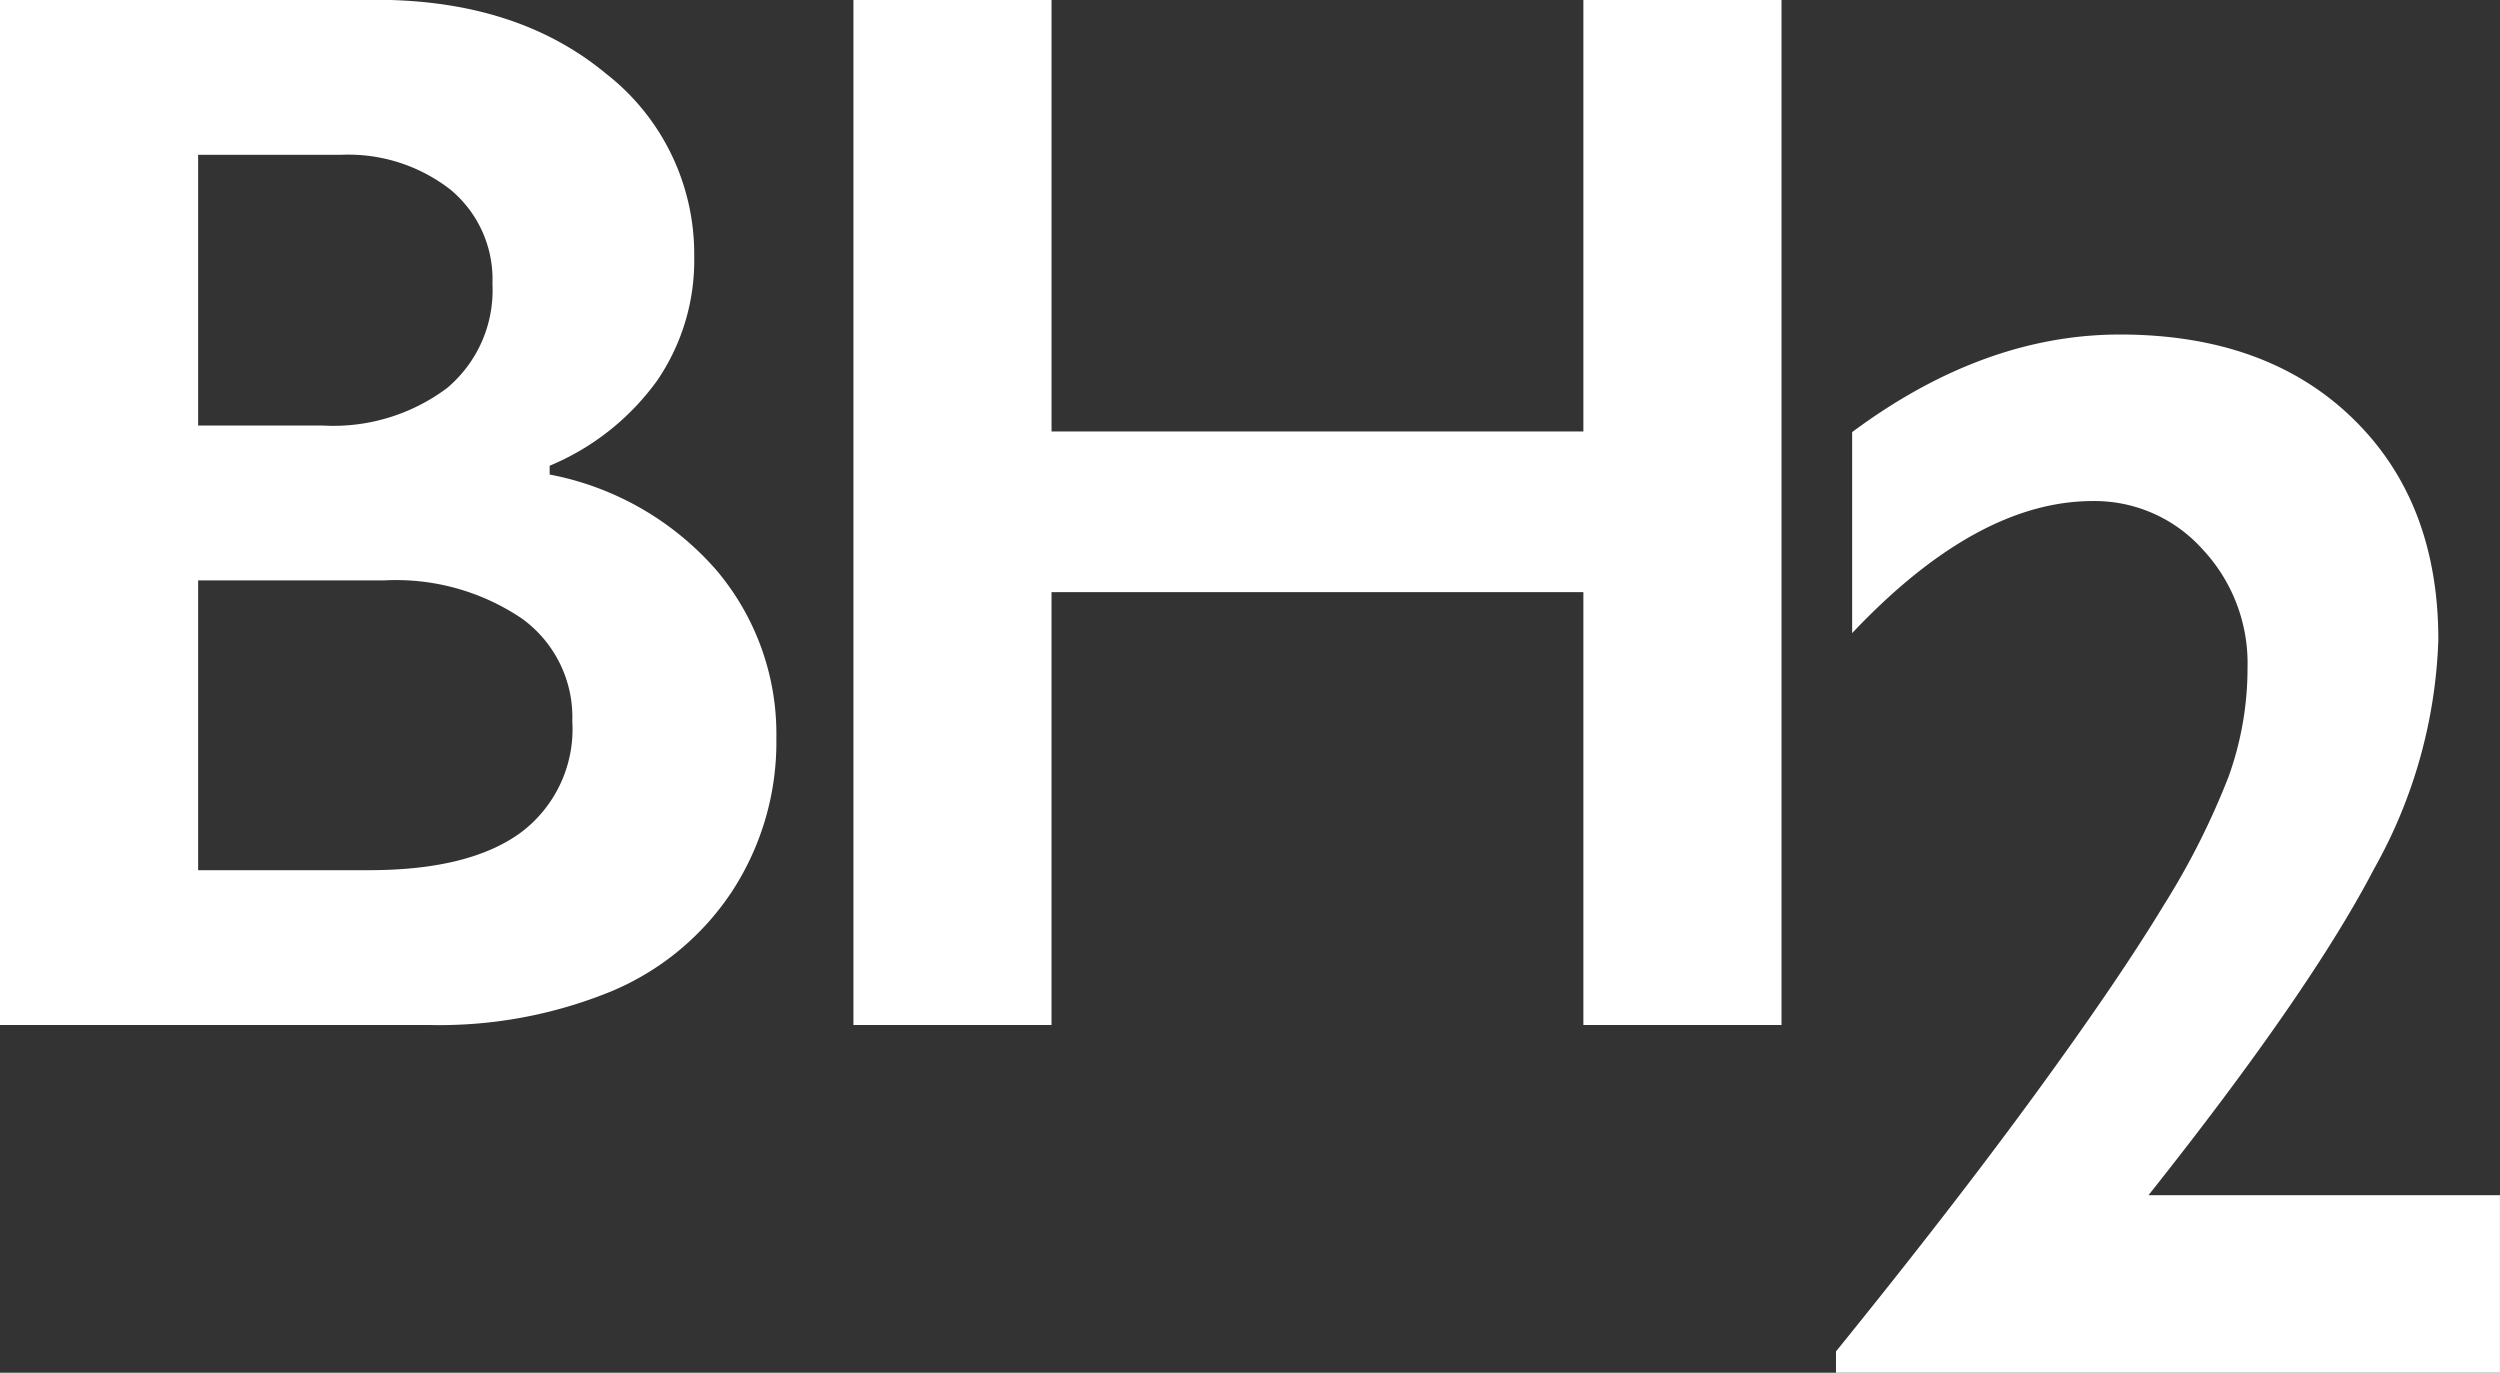
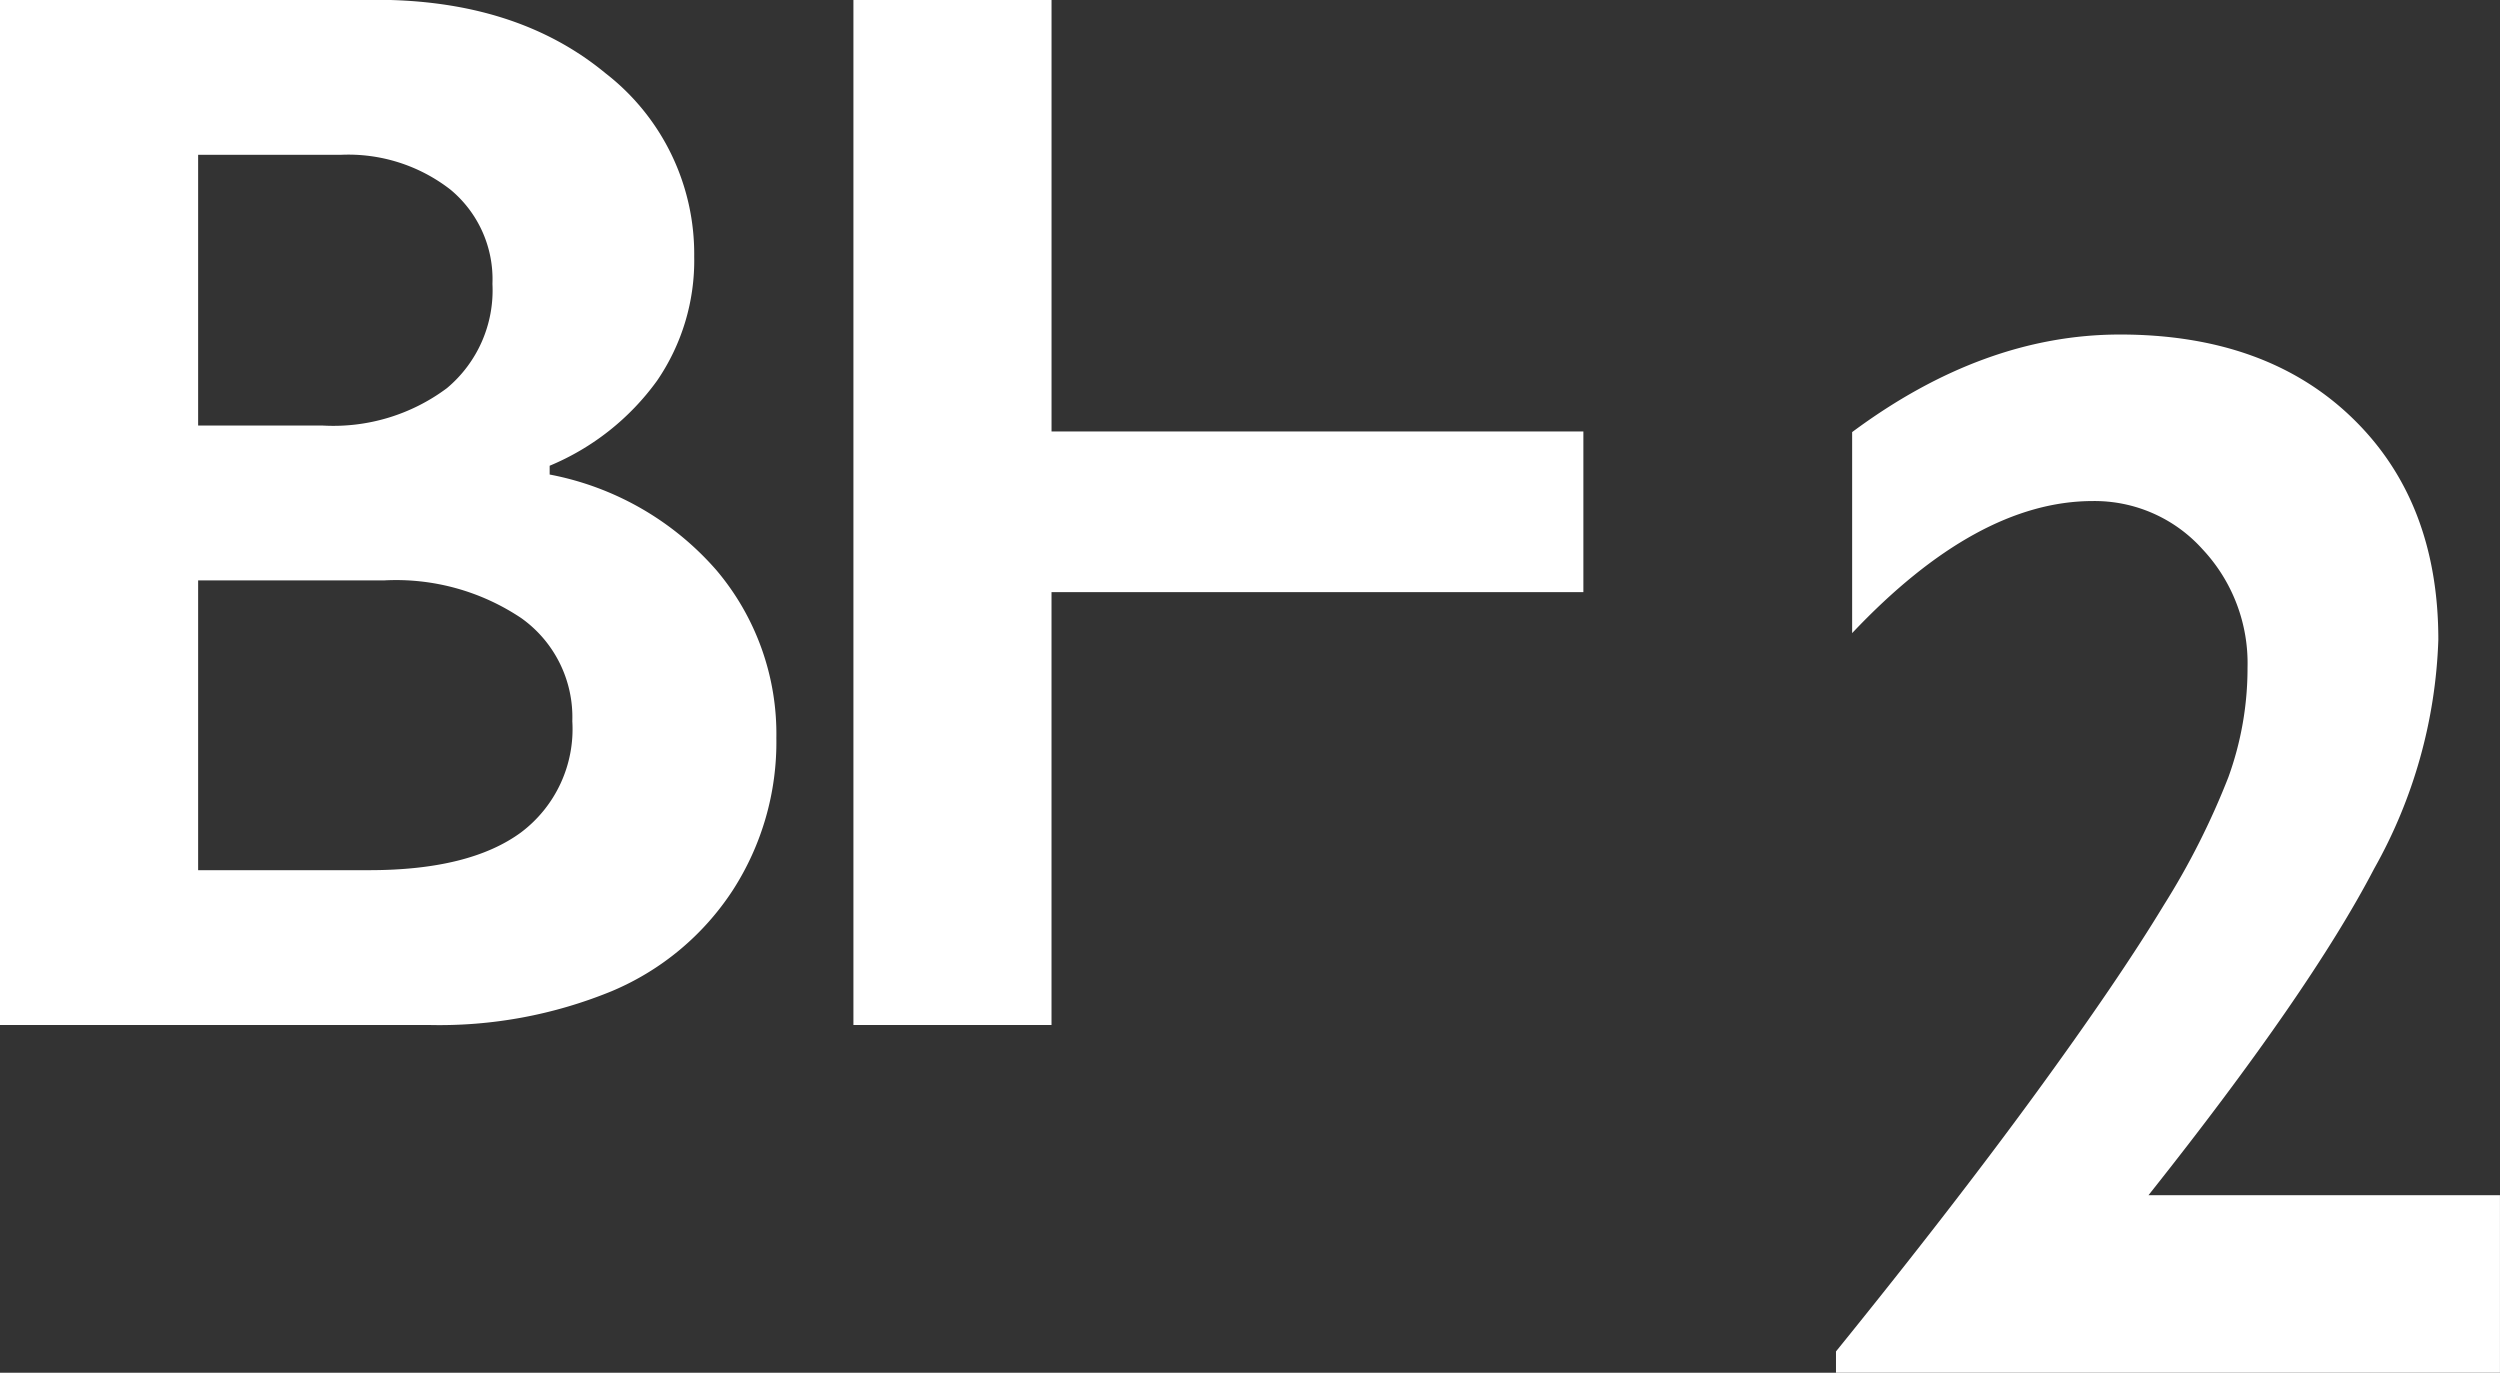
<svg xmlns="http://www.w3.org/2000/svg" width="125.193" height="68.743" viewBox="0 0 125.193 68.743">
  <rect x="0" y="0" width="125.193" height="68.743" fill="#333333" stroke="none" />
  <g id="Group_17407" data-name="Group 17407" transform="translate(0 0)">
-     <path id="Path_47" data-name="Path 47" d="M31.259,7.293V17.359q6.247-6.613,12.052-6.614A7.26,7.26,0,0,1,48.8,13.153a8.346,8.346,0,0,1,2.259,5.934,16.011,16.011,0,0,1-.955,5.475,37.962,37.962,0,0,1-3.234,6.412q-2.278,3.765-6.448,9.478T30.45,53.33V54.4H63.7V45.505H46.1q8.084-10.177,11.3-16.35a25.039,25.039,0,0,0,3.214-11.463q0-6.946-4.317-11.115T44.669,2.406q-6.833,0-13.411,4.887M-18.754-14.346V36.983h9.92V15.305H17.8V36.983h9.922V-14.346H17.8V7.26H-8.833V-14.346ZM-51.569,29.23V14.718h9.332a11.26,11.26,0,0,1,6.852,1.891,6.085,6.085,0,0,1,2.554,5.163A6.475,6.475,0,0,1-35.4,27.339q-2.572,1.891-7.607,1.891Zm0-22.265V-6.593h7.127a8.326,8.326,0,0,1,5.511,1.745,5.826,5.826,0,0,1,2.1,4.721,6.385,6.385,0,0,1-2.278,5.217,9.5,9.5,0,0,1-6.21,1.875Zm-9.922-21.311V36.983H-40a22.707,22.707,0,0,0,9.13-1.689A13.451,13.451,0,0,0-24.8,30.242a13.67,13.67,0,0,0,2.187-7.625,12.691,12.691,0,0,0-2.994-8.4,14.728,14.728,0,0,0-8.359-4.8v-.44a12.6,12.6,0,0,0,5.382-4.263,10.65,10.65,0,0,0,1.857-6.21,11.443,11.443,0,0,0-4.447-9.186q-4.446-3.672-11.5-3.674Z" transform="translate(61.491 14.346)" fill="#fff" />
+     <path id="Path_47" data-name="Path 47" d="M31.259,7.293V17.359q6.247-6.613,12.052-6.614A7.26,7.26,0,0,1,48.8,13.153a8.346,8.346,0,0,1,2.259,5.934,16.011,16.011,0,0,1-.955,5.475,37.962,37.962,0,0,1-3.234,6.412q-2.278,3.765-6.448,9.478T30.45,53.33V54.4H63.7V45.505H46.1q8.084-10.177,11.3-16.35a25.039,25.039,0,0,0,3.214-11.463q0-6.946-4.317-11.115T44.669,2.406q-6.833,0-13.411,4.887M-18.754-14.346V36.983h9.92V15.305H17.8V36.983h9.922H17.8V7.26H-8.833V-14.346ZM-51.569,29.23V14.718h9.332a11.26,11.26,0,0,1,6.852,1.891,6.085,6.085,0,0,1,2.554,5.163A6.475,6.475,0,0,1-35.4,27.339q-2.572,1.891-7.607,1.891Zm0-22.265V-6.593h7.127a8.326,8.326,0,0,1,5.511,1.745,5.826,5.826,0,0,1,2.1,4.721,6.385,6.385,0,0,1-2.278,5.217,9.5,9.5,0,0,1-6.21,1.875Zm-9.922-21.311V36.983H-40a22.707,22.707,0,0,0,9.13-1.689A13.451,13.451,0,0,0-24.8,30.242a13.67,13.67,0,0,0,2.187-7.625,12.691,12.691,0,0,0-2.994-8.4,14.728,14.728,0,0,0-8.359-4.8v-.44a12.6,12.6,0,0,0,5.382-4.263,10.65,10.65,0,0,0,1.857-6.21,11.443,11.443,0,0,0-4.447-9.186q-4.446-3.672-11.5-3.674Z" transform="translate(61.491 14.346)" fill="#fff" />
  </g>
</svg>